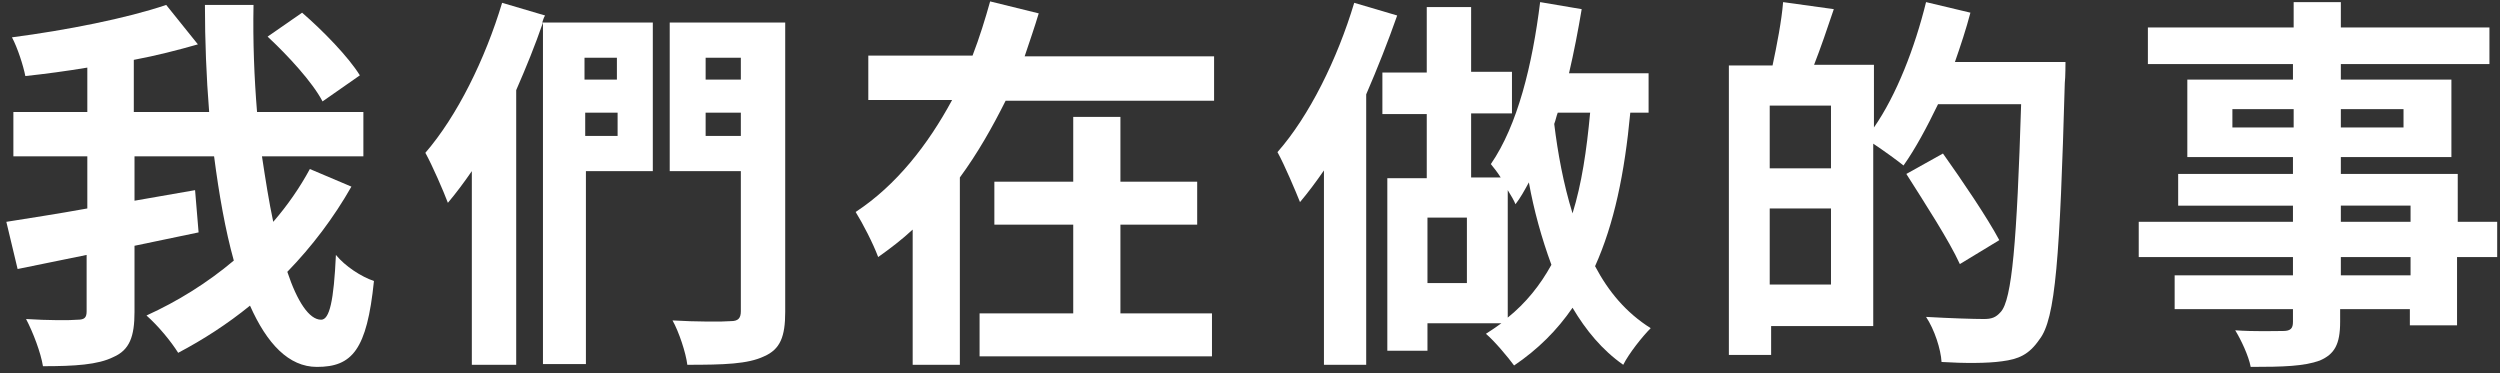
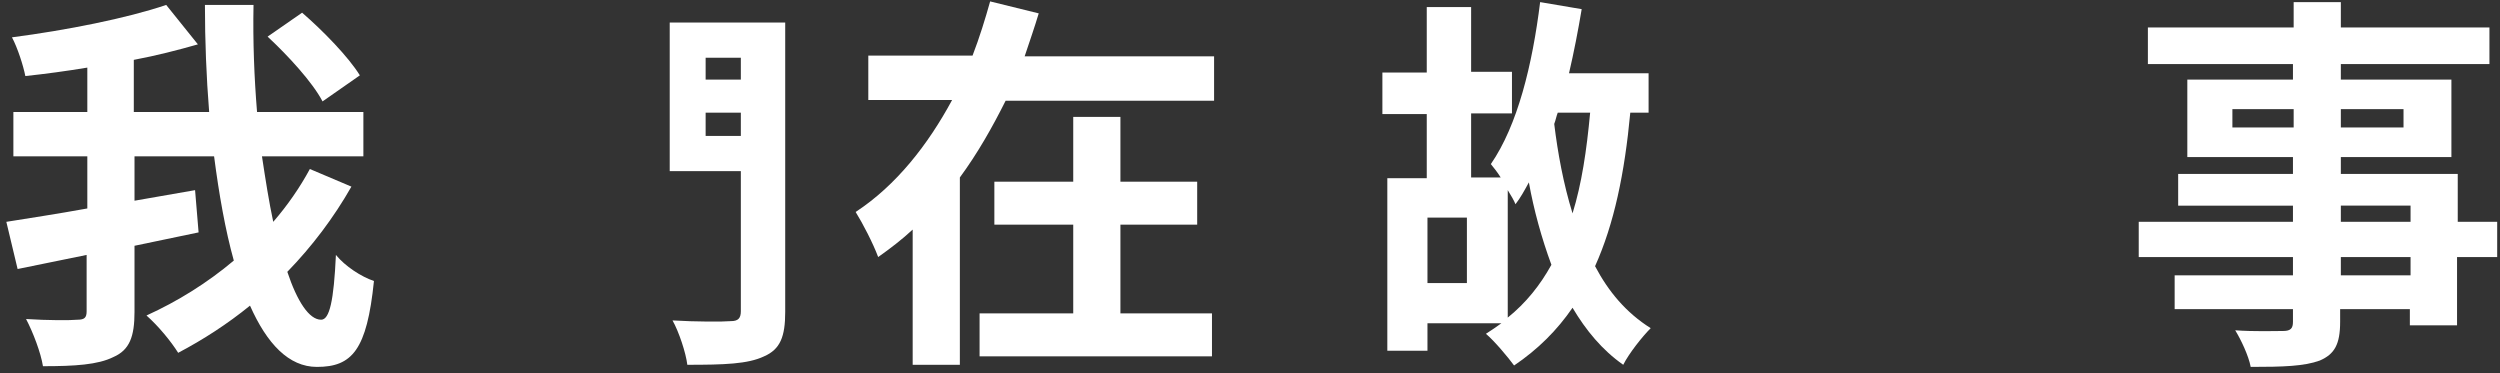
<svg xmlns="http://www.w3.org/2000/svg" version="1.1" id="圖層_1" x="0px" y="0px" viewBox="0 0 355 53" style="enable-background:new 0 0 355 53;" xml:space="preserve">
  <rect x="0" y="0" width="355" height="53" fill="#333333" stroke="none" />
  <style type="text/css">
	.st0{fill:#FFFFFF;}
</style>
  <g>
    <path class="st0" d="M45.8,14.4l5.3-3.7c-1.6-2.6-5.2-6.3-8.2-8.9L38,5.2C40.9,7.9,44.4,11.7,45.8,14.4z" />
-     <path class="st0" d="M81.2,3.2H77c0.1-0.3,0.2-0.7,0.4-1l-6.1-1.8c-2.4,8-6.4,16.1-10.9,21.3c1,1.8,2.6,5.5,3.2,7.1   c1.1-1.3,2.3-2.9,3.4-4.5v27.5h6.3v-39c1.4-3.2,2.7-6.4,3.8-9.6v48.5h6.1V24.3h9.5V3.2h-9.5H81.2z M83.1,19.3V16h4.6v3.3H83.1z    M87.6,8.2v3.1h-4.6V8.2H87.6z" />
    <path class="st0" d="M47.7,36.2c-0.3,6.5-0.9,9.2-2.1,9.2c-1.7,0-3.4-2.6-4.8-6.8c3.5-3.6,6.6-7.7,9.1-12.1L44,24   c-1.4,2.6-3.2,5.2-5.2,7.5c-0.6-2.8-1.1-6-1.6-9.3h14.4v-6.3H36.5C36.1,11,35.9,5.9,36,0.7h-6.9c0,5.1,0.2,10.2,0.6,15.2H19V8.5   c3.2-0.6,6.3-1.4,9.1-2.2l-4.5-5.6C18,2.6,9.4,4.3,1.7,5.3c0.8,1.5,1.6,4,1.9,5.5c2.8-0.3,5.8-0.7,8.8-1.2v6.3H1.9v6.3h10.5v7.4   C8,30.4,4,31,0.9,31.5l1.6,6.7c2.9-0.6,6.3-1.3,9.8-2v8c0,0.9-0.3,1.2-1.3,1.2c-1,0.1-4.2,0.1-7.3-0.1c1,1.9,2.1,4.8,2.4,6.7   c4.5,0,7.8-0.2,10-1.3c2.3-1,3-2.9,3-6.4v-9.4c3-0.6,6.1-1.3,9.1-1.9l-0.5-6c-2.8,0.5-5.7,1-8.6,1.5v-6.3h11.3   c0.7,5.4,1.6,10.5,2.8,14.8c-3.8,3.2-8,5.8-12.4,7.8c1.7,1.5,3.5,3.7,4.5,5.3c3.6-1.9,7-4.1,10.2-6.7c2.4,5.4,5.5,8.7,9.5,8.7   c5,0,7.1-2.4,8.1-12.2C51.3,39.3,49,37.8,47.7,36.2z" />
    <path class="st0" d="M354.7,31.5H349v-6.8h-16.6v-2.4h15.7v-11h-15.7V9.1h21.1V3.9h-21.1V0.3h-6.7v3.6H305v5.2h20.6v2.2h-15v11h15   v2.4h-16.3v4.5h16.3v2.3h-21.9v5h21.9v2.6h-16.8v4.8h16.8v1.8c0,0.9-0.3,1.3-1.4,1.3c-0.9,0-4.2,0.1-6.8-0.1   c0.8,1.3,1.9,3.6,2.2,5.2c4.7,0,7.6-0.1,9.8-0.9c2.1-0.9,2.9-2.3,2.9-5.5v-1.8h9.9v2.3h6.7v-9.7h5.7V31.5z M341.3,15.5v2.6h-8.9   v-2.6H341.3z M317,18.1v-2.6h8.7v2.6H317z M332.4,29.2h9.9v2.3h-9.9V29.2z M342.3,39.1h-9.9v-2.6h9.9V39.1z" />
-     <path class="st0" d="M287.1,8.8h-9.5c0.8-2.3,1.6-4.7,2.2-7l-6.3-1.5c-1.6,6.5-4.2,13.2-7.4,17.8V9.2h-8.5c0.9-2.3,1.9-5.2,2.8-7.9   l-7.2-1c-0.2,2.6-0.9,6.2-1.5,9h-0.3h-2.1h-3.8v41.1h6v-4.1H266V20.4c1.5,1,3.3,2.3,4.3,3.1c1.7-2.4,3.3-5.4,4.9-8.7h11.8   c-0.6,19.5-1.3,27.8-2.9,29.5c-0.7,0.8-1.3,1-2.4,1c-1.4,0-4.7-0.1-8.2-0.3c1.2,1.8,2.1,4.6,2.2,6.4c3.2,0.2,6.5,0.2,8.6-0.1   c2.3-0.3,3.8-0.9,5.3-3.1c2.3-2.9,2.9-11.7,3.6-36.4c0.1-0.8,0.1-3,0.1-3h-3.9H287.1z M260,23.9h-8.7V15h8.7V23.9z M251.3,40.5   V29.6h8.7v10.8H251.3z" />
-     <path class="st0" d="M283.9,34.1c-1.7-3.2-5.3-8.5-8-12.3l-5.2,2.9c2.6,4.1,6.1,9.5,7.6,12.8L283.9,34.1z" />
    <path class="st0" d="M226.5,37.8c2.7-6,4.2-13.2,5-21.8h2.6v-5.6h-11.3c0.7-3,1.3-6.1,1.8-9.1l-5.9-1c-1.1,8.9-3.2,17.5-7,23   c0.4,0.5,0.9,1.1,1.4,1.9h-4.2v-9.1h5.8v-5.9h-5.8V1h-6.3v9.3h-6.3v5.9h6.3v9.1h-2H197v24.5h5.7v-3.9h10.5c-0.7,0.5-1.4,1-2.2,1.5   c1.2,1,3.2,3.4,4,4.5c3.4-2.3,6.1-5,8.3-8.2c1.9,3.2,4.2,6,7.2,8.1c0.8-1.6,2.7-4,3.9-5.2C230.9,44.4,228.4,41.4,226.5,37.8z    M225.8,16c-0.5,5.4-1.2,10.1-2.5,14.3c-1.3-4.2-2.1-8.6-2.6-12.7c0.2-0.5,0.3-1.1,0.5-1.6H225.8z M208.3,40.2h-5.6v-9.3h5.6V40.2z    M214.1,45.1V27c0.5,0.8,0.9,1.5,1.1,2c0.7-0.9,1.3-2,1.9-3.1c0.7,3.9,1.8,7.9,3.2,11.7C218.7,40.5,216.7,43,214.1,45.1z" />
-     <path class="st0" d="M198.4,2.2l-6.1-1.8c-2.4,8-6.4,16.1-10.9,21.2c1,1.8,2.6,5.6,3.2,7.1c1.1-1.3,2.3-2.9,3.4-4.5v27.6h6V13.4   C195.6,9.7,197.1,5.9,198.4,2.2z" />
    <polygon class="st0" points="159.1,31.9 170,31.9 170,25.8 159.1,25.8 159.1,16.6 152.4,16.6 152.4,25.8 141.2,25.8 141.2,31.9    152.4,31.9 152.4,44.5 139.1,44.5 139.1,50.6 172.1,50.6 172.1,44.5 159.1,44.5  " />
    <path class="st0" d="M147.5,1.9l-6.9-1.7c-0.7,2.5-1.5,5.1-2.5,7.7h-14.8v6.3h11.9c-3.4,6.3-7.9,12.1-13.7,15.9   c1,1.6,2.5,4.5,3.2,6.4c1.7-1.2,3.4-2.5,4.9-3.9v19.2h6.7V25.2c2.5-3.4,4.6-7.1,6.5-10.9h29.6V8h-26.9   C146.2,5.9,146.9,3.9,147.5,1.9z" />
    <path class="st0" d="M105.2,3.2H95.1v21.1h10.1v19.9c0,1-0.4,1.4-1.4,1.4c-1.1,0.1-5,0.1-8.3-0.1c0.9,1.6,1.9,4.6,2.1,6.3   c5.2,0,8.6-0.1,10.9-1.2c2.3-1,3-2.8,3-6.3V3.2h-3.2H105.2z M105.2,8.2v3.1h-5V8.2H105.2z M100.2,19.3V16h5v3.3H100.2z" />
  </g>
</svg>